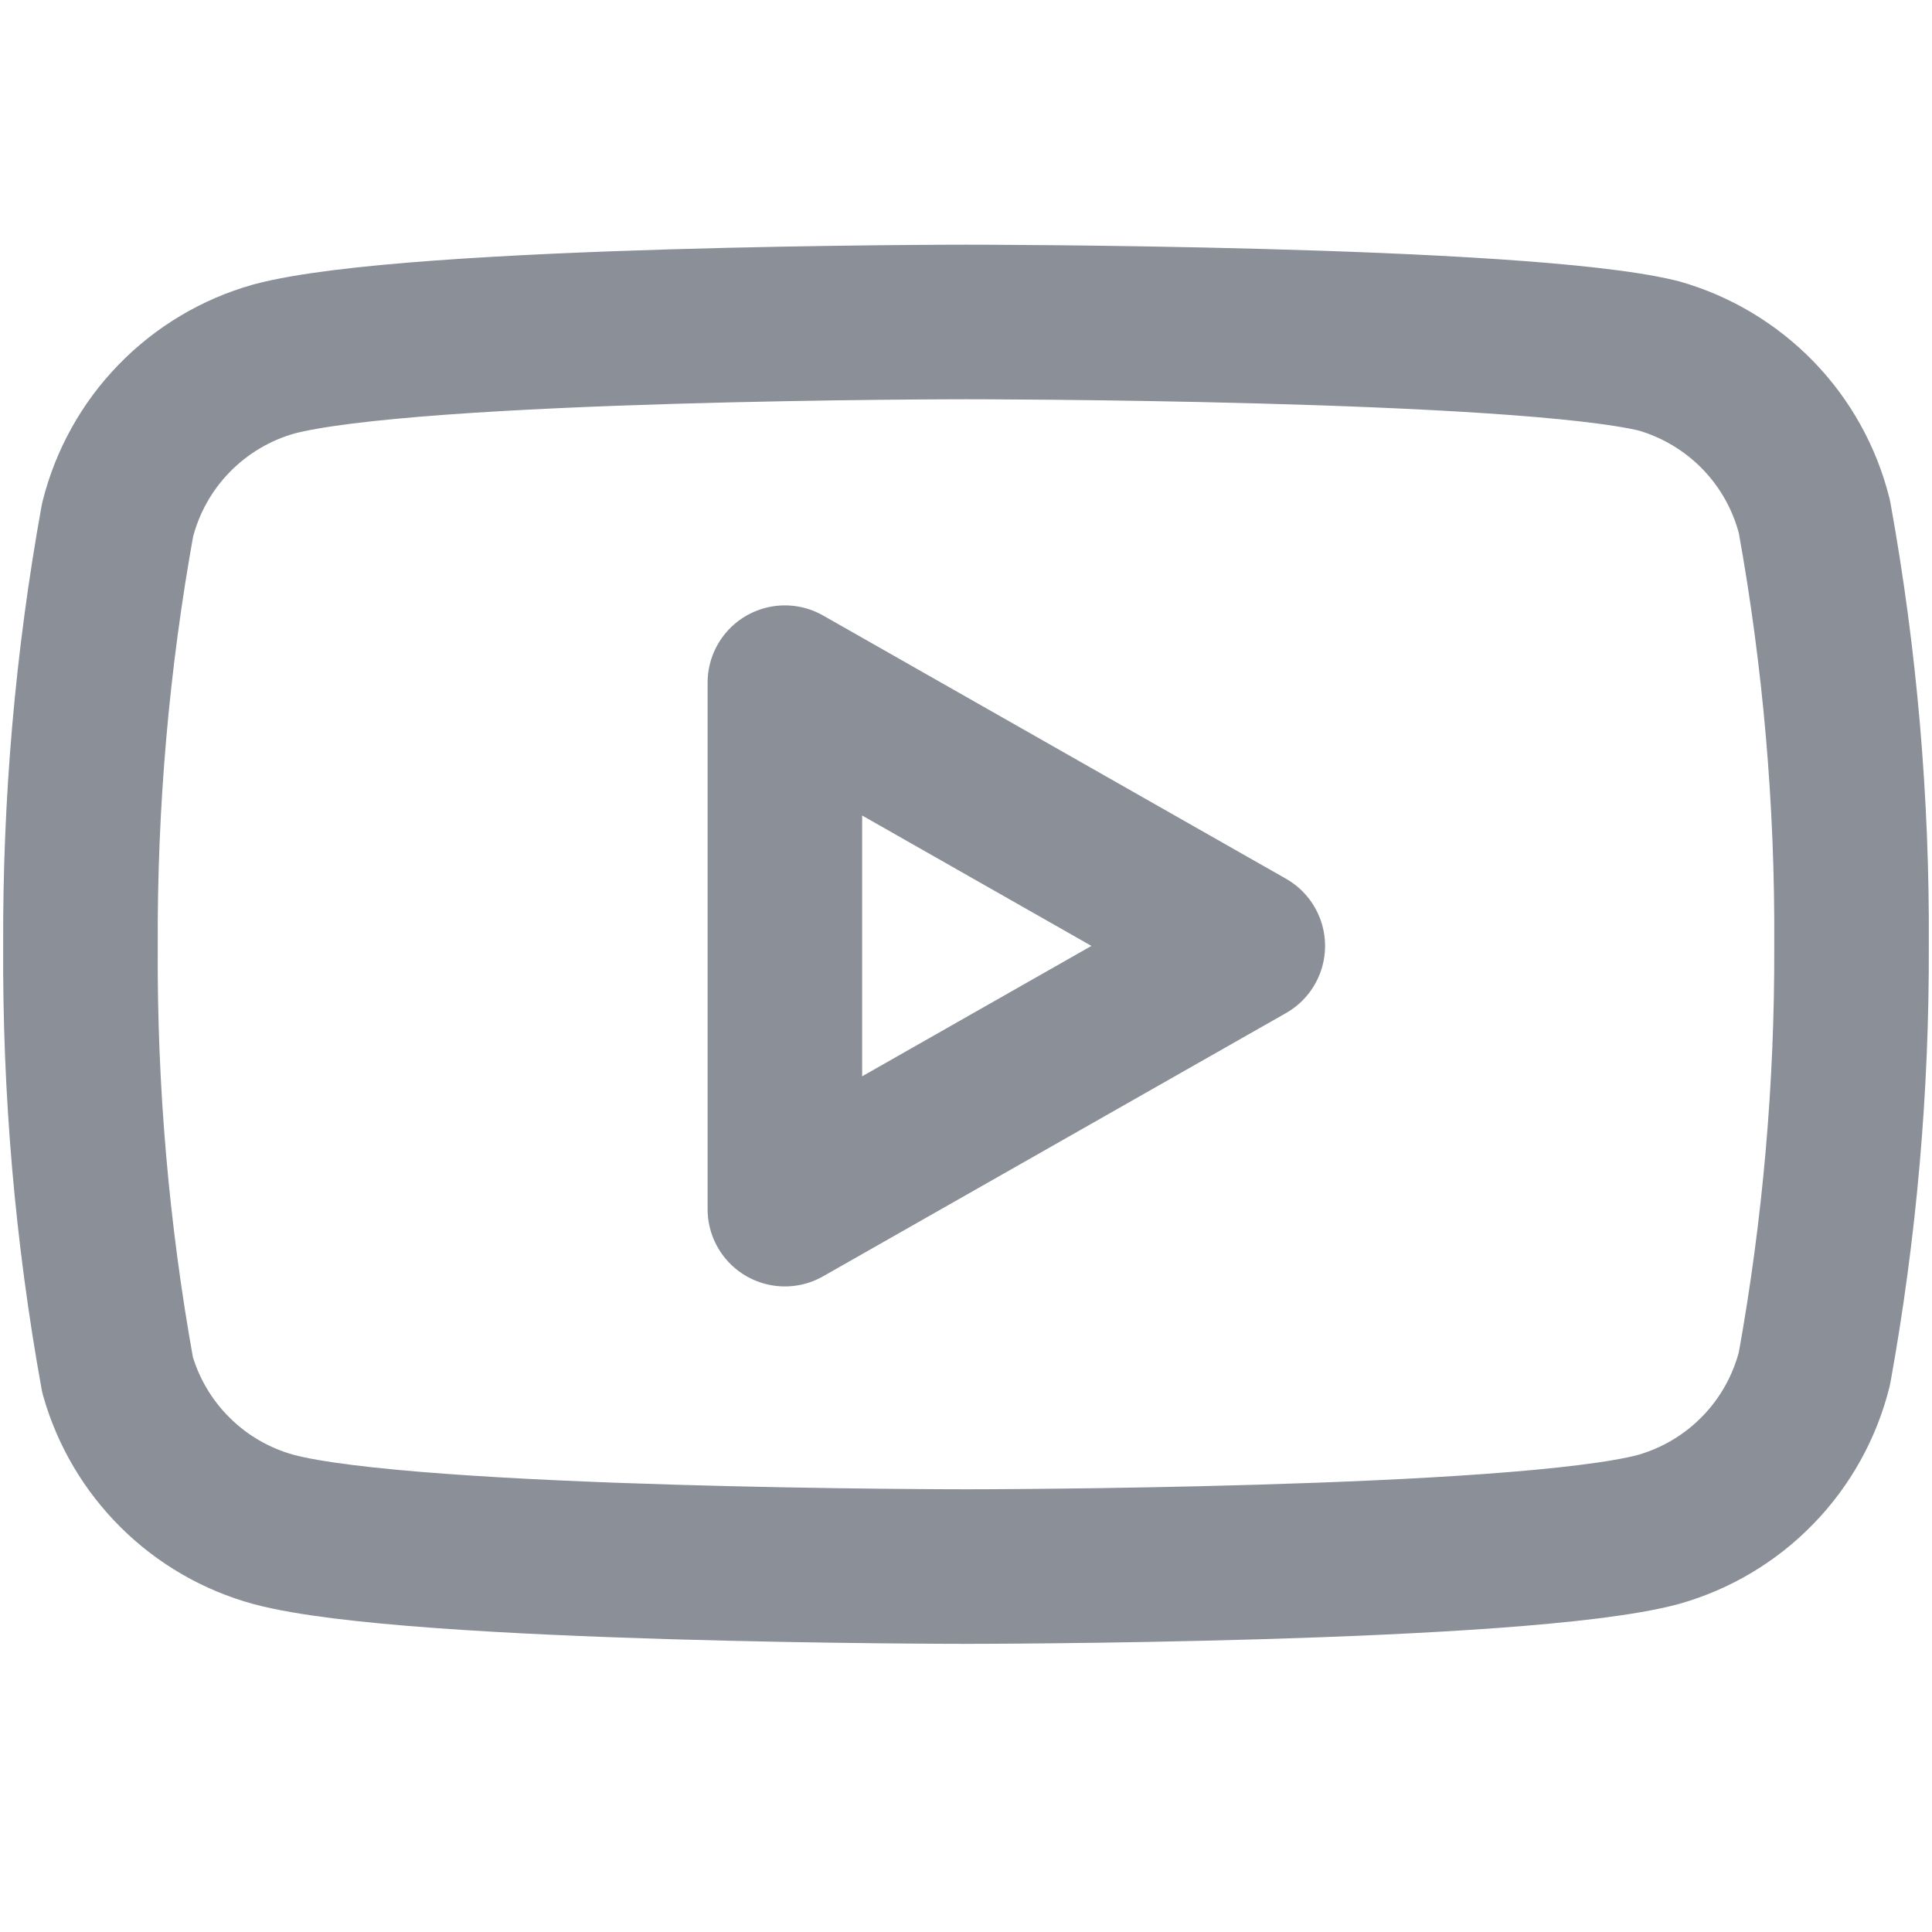
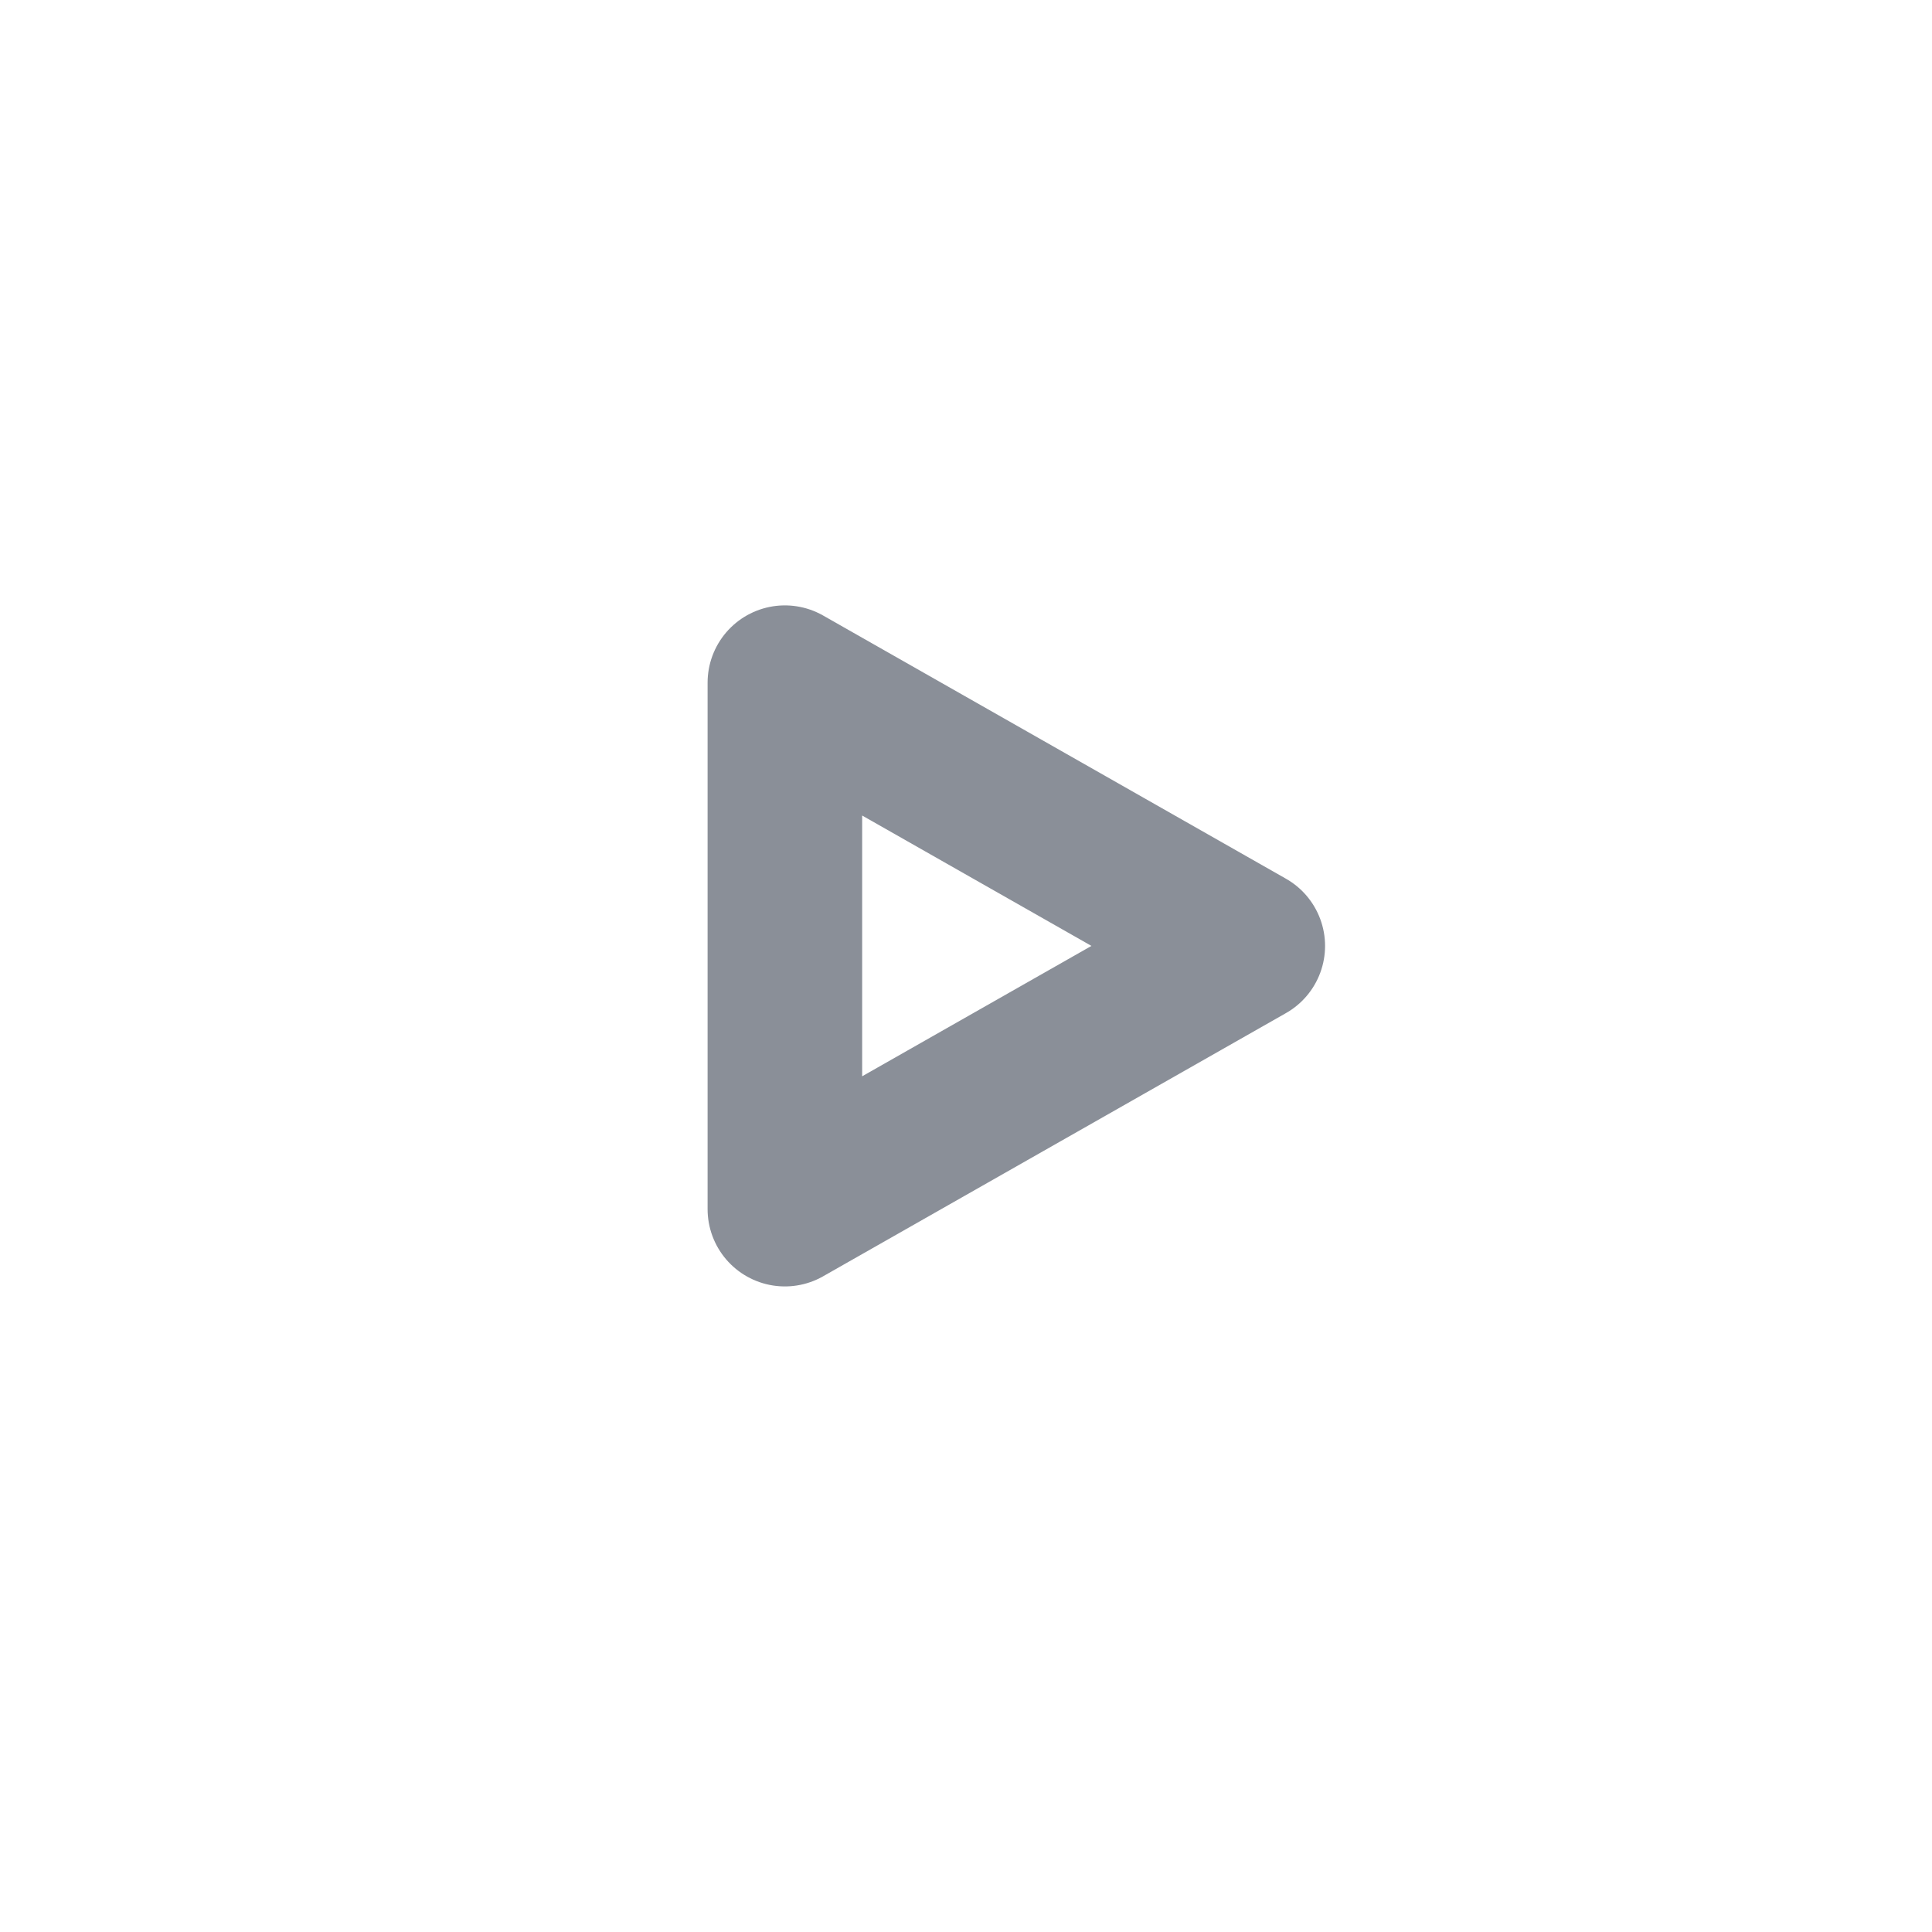
<svg xmlns="http://www.w3.org/2000/svg" width="20" height="20" viewBox="0 0 20 20" fill="none">
-   <path d="M18.783 5.35C18.684 4.954 18.483 4.592 18.199 4.299C17.915 4.007 17.559 3.794 17.167 3.683C15.733 3.333 10 3.333 10 3.333C10 3.333 4.267 3.333 2.833 3.717C2.441 3.828 2.085 4.04 1.801 4.333C1.517 4.625 1.316 4.988 1.217 5.383C0.954 6.838 0.826 8.314 0.833 9.792C0.824 11.281 0.952 12.768 1.217 14.233C1.326 14.617 1.532 14.965 1.815 15.245C2.098 15.526 2.449 15.728 2.833 15.833C4.267 16.217 10 16.217 10 16.217C10 16.217 15.733 16.217 17.167 15.833C17.559 15.722 17.915 15.51 18.199 15.217C18.483 14.925 18.684 14.562 18.783 14.167C19.044 12.723 19.172 11.259 19.167 9.792C19.176 8.302 19.048 6.816 18.783 5.35Z" stroke="#8A8F98" stroke-width="1.6" stroke-linecap="round" stroke-linejoin="round" />
  <path d="M8.125 12.517L12.917 9.792L8.125 7.067V12.517Z" stroke="#8A8F98" stroke-width="1.6" stroke-linecap="round" stroke-linejoin="round" />
</svg>